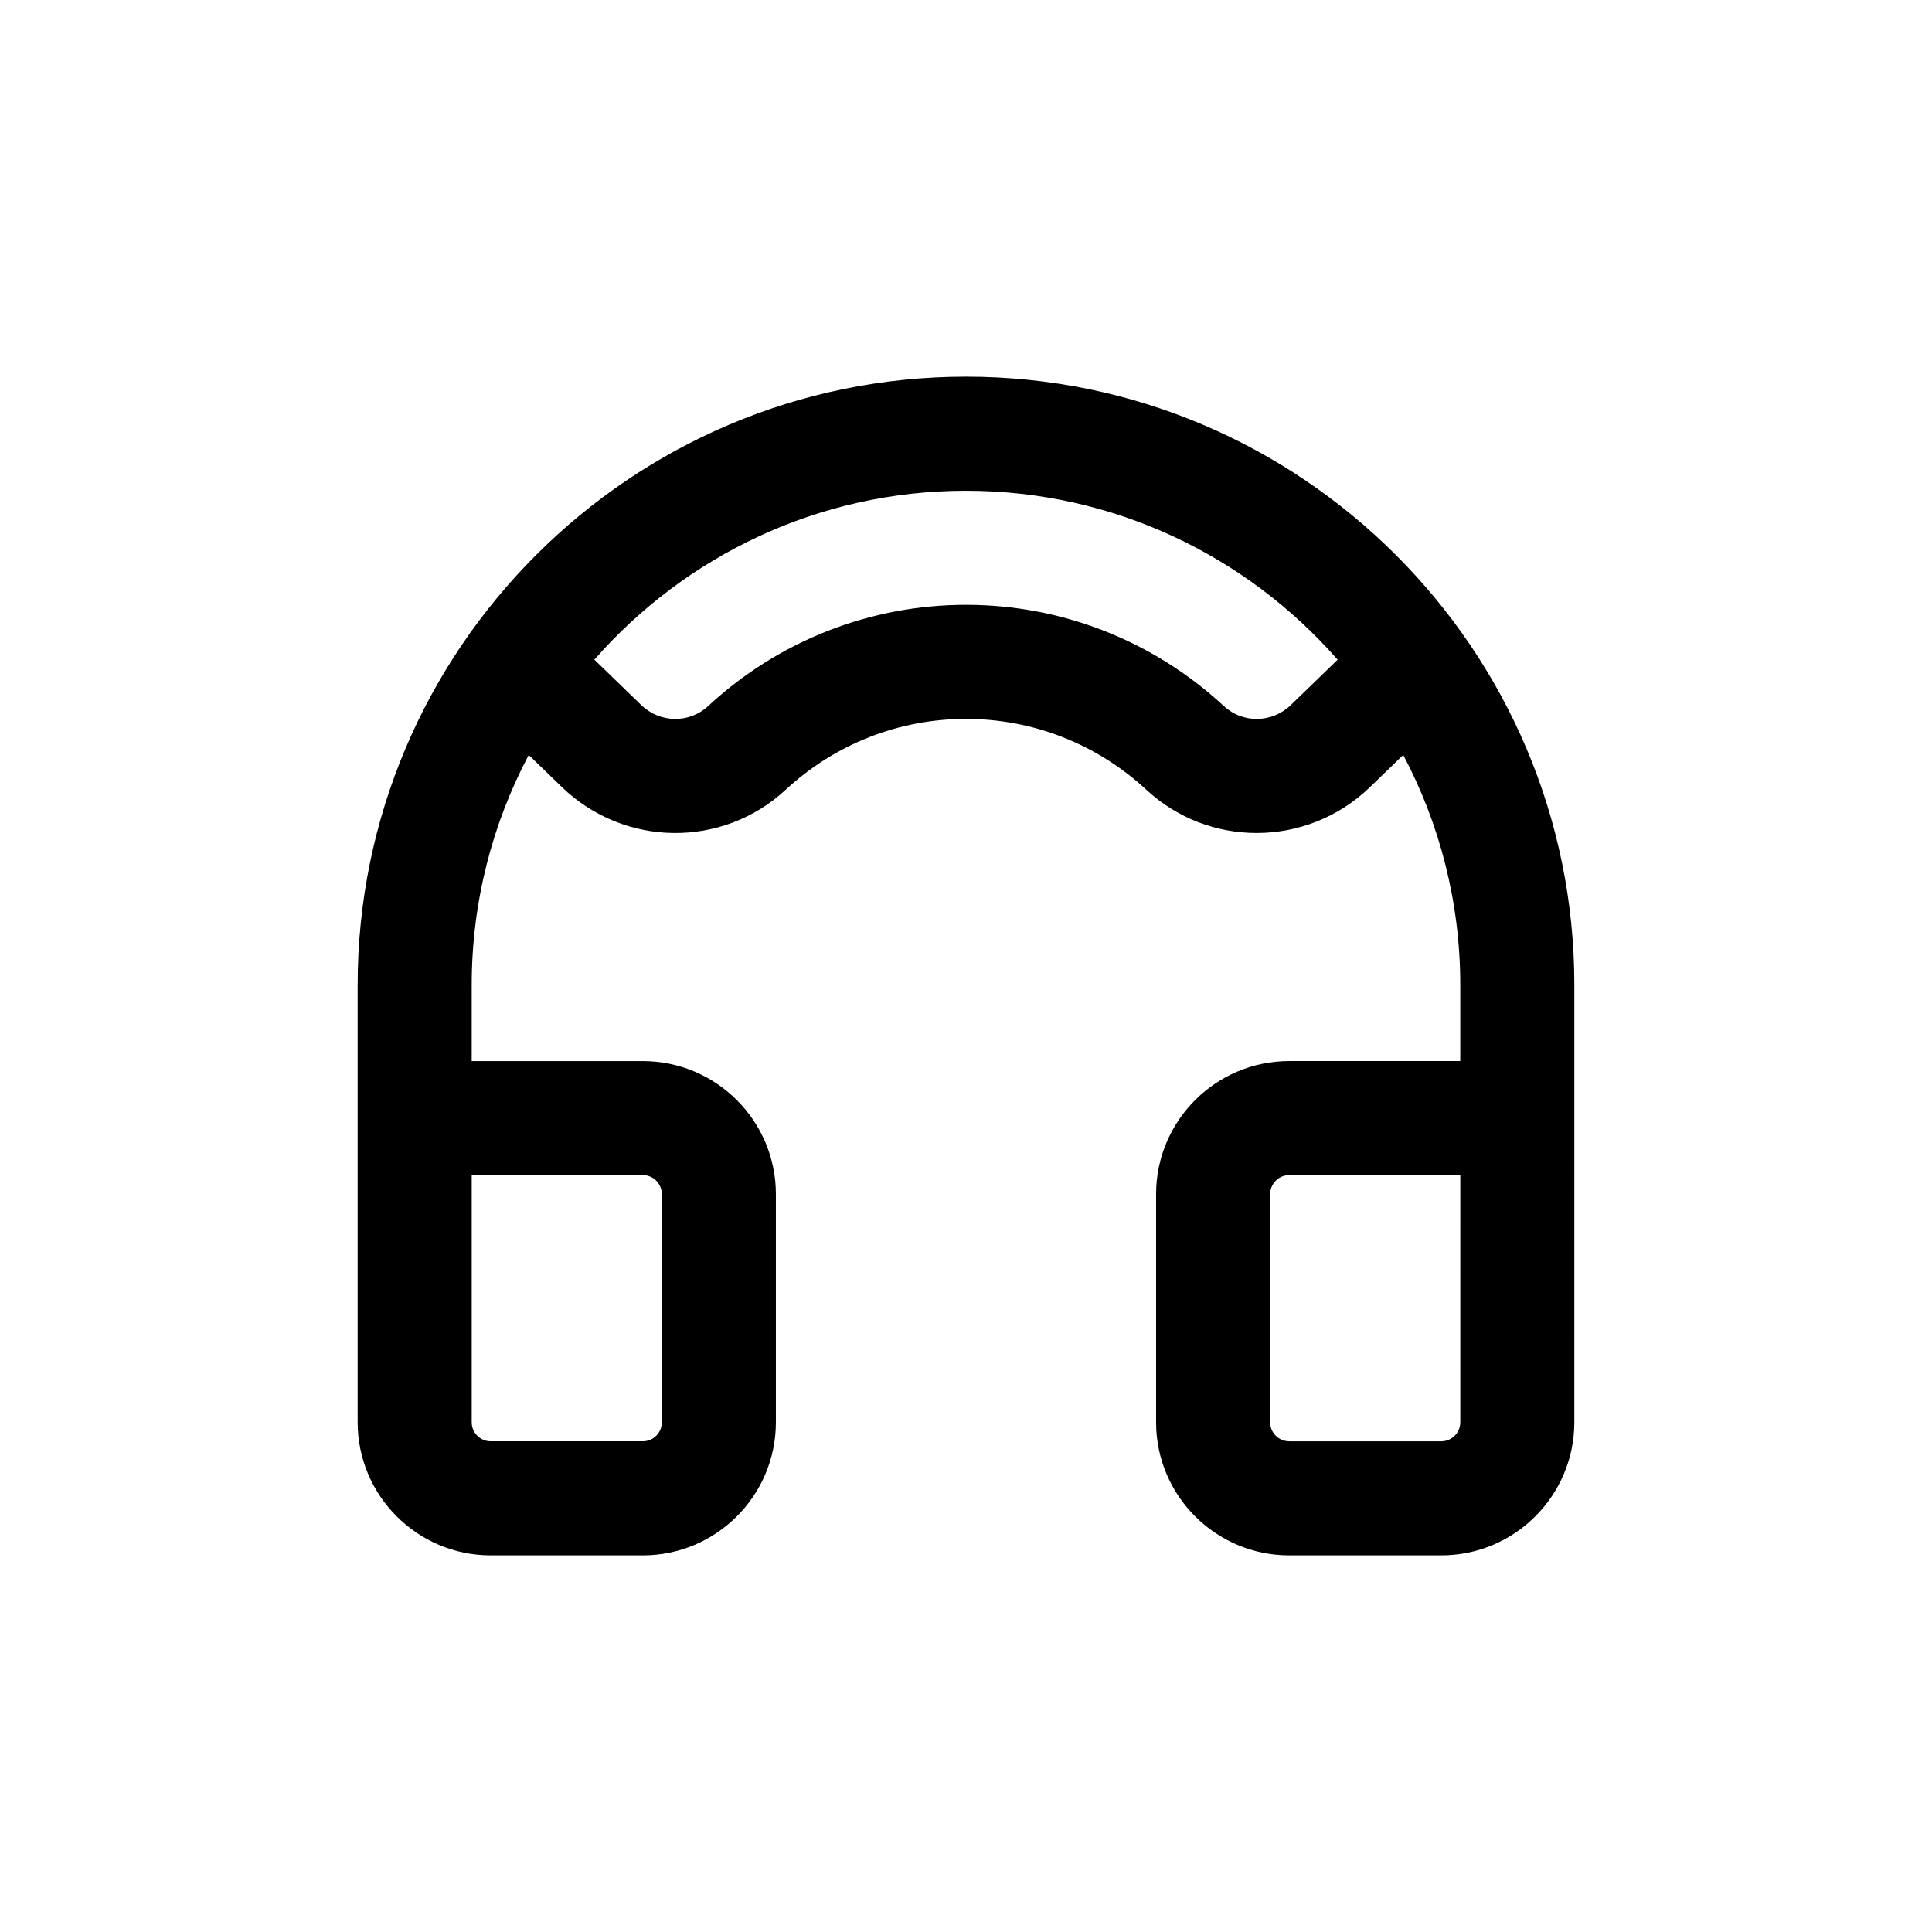
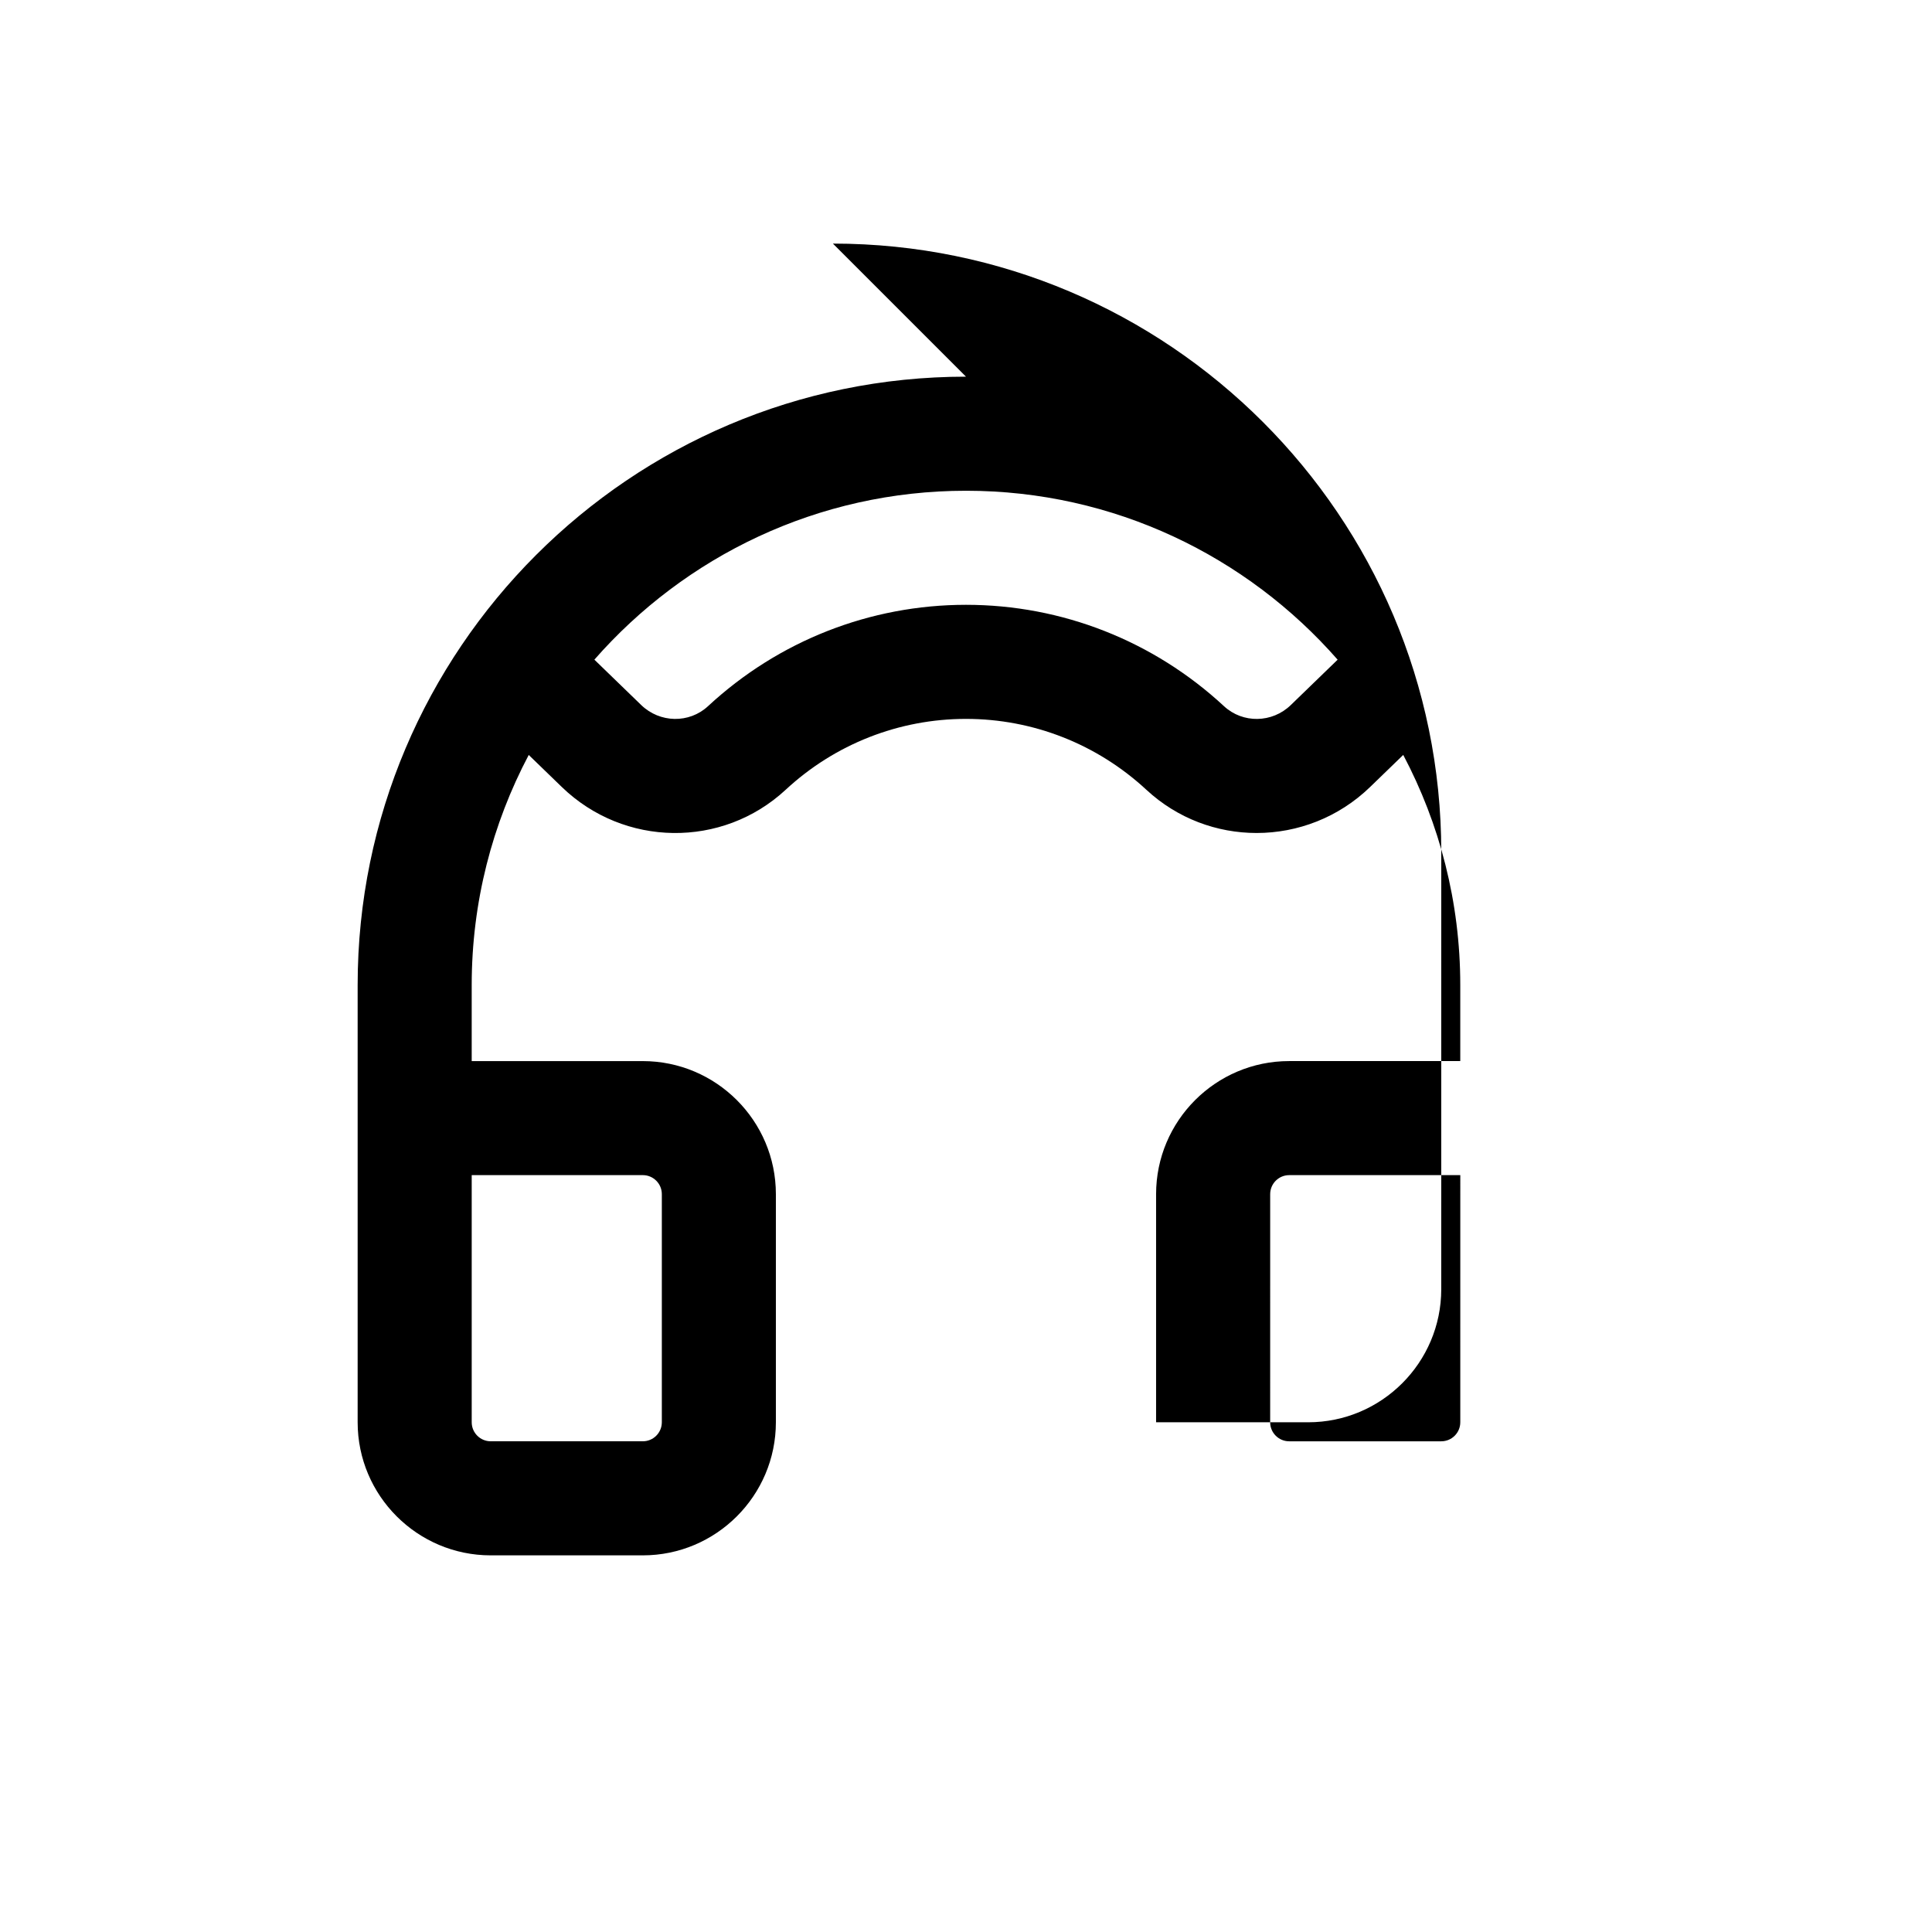
<svg xmlns="http://www.w3.org/2000/svg" fill="#000000" width="800px" height="800px" version="1.1" viewBox="144 144 512 512">
-   <path d="m400 243.82c-88.898 0-161.22 72.32-161.22 161.22v115.88c0 19.445 15.824 35.266 35.266 35.266h40.305c19.441 0 35.266-15.82 35.266-35.266v-60.453c0-19.445-15.824-35.266-35.266-35.266h-45.344v-20.152c0-22.012 5.481-42.754 15.113-60.98l8.762 8.488c16.488 15.965 42.523 16.305 59.305 0.762 13.066-12.129 30.047-18.805 47.812-18.805s34.742 6.676 47.816 18.797c8.242 7.637 18.715 11.441 29.195 11.441 10.852 0 21.719-4.082 30.102-12.207l8.762-8.484c9.633 18.227 15.113 38.977 15.113 60.984v20.152h-45.344c-19.441 0-35.266 15.82-35.266 35.266v60.457c0 19.445 15.824 35.266 35.266 35.266h40.305c19.441 0 35.266-15.82 35.266-35.266l0.004-115.88c0-88.895-72.324-161.22-161.22-161.22zm-80.609 216.64v60.457c0 2.777-2.258 5.039-5.039 5.039h-40.305c-2.781 0-5.039-2.262-5.039-5.039v-65.496h45.344c2.781 0 5.039 2.262 5.039 5.039zm166.69-129.62c-4.941 4.801-12.73 4.922-17.707 0.309-18.684-17.324-42.961-26.867-68.371-26.867-25.414 0-49.691 9.543-68.367 26.859-4.988 4.629-12.766 4.488-17.719-0.309l-12.402-12.016c24.027-27.406 59.254-44.762 98.488-44.762 39.23 0 74.457 17.355 98.484 44.77zm44.91 190.08c0 2.777-2.258 5.039-5.039 5.039h-40.305c-2.781 0-5.039-2.262-5.039-5.039l0.004-60.457c0-2.777 2.258-5.039 5.039-5.039h45.344z" />
+   <path d="m400 243.82c-88.898 0-161.22 72.32-161.22 161.22v115.88c0 19.445 15.824 35.266 35.266 35.266h40.305c19.441 0 35.266-15.82 35.266-35.266v-60.453c0-19.445-15.824-35.266-35.266-35.266h-45.344v-20.152c0-22.012 5.481-42.754 15.113-60.98l8.762 8.488c16.488 15.965 42.523 16.305 59.305 0.762 13.066-12.129 30.047-18.805 47.812-18.805s34.742 6.676 47.816 18.797c8.242 7.637 18.715 11.441 29.195 11.441 10.852 0 21.719-4.082 30.102-12.207l8.762-8.484c9.633 18.227 15.113 38.977 15.113 60.984v20.152h-45.344c-19.441 0-35.266 15.82-35.266 35.266v60.457h40.305c19.441 0 35.266-15.82 35.266-35.266l0.004-115.88c0-88.895-72.324-161.22-161.22-161.22zm-80.609 216.64v60.457c0 2.777-2.258 5.039-5.039 5.039h-40.305c-2.781 0-5.039-2.262-5.039-5.039v-65.496h45.344c2.781 0 5.039 2.262 5.039 5.039zm166.69-129.62c-4.941 4.801-12.73 4.922-17.707 0.309-18.684-17.324-42.961-26.867-68.371-26.867-25.414 0-49.691 9.543-68.367 26.859-4.988 4.629-12.766 4.488-17.719-0.309l-12.402-12.016c24.027-27.406 59.254-44.762 98.488-44.762 39.23 0 74.457 17.355 98.484 44.77zm44.91 190.08c0 2.777-2.258 5.039-5.039 5.039h-40.305c-2.781 0-5.039-2.262-5.039-5.039l0.004-60.457c0-2.777 2.258-5.039 5.039-5.039h45.344z" />
</svg>